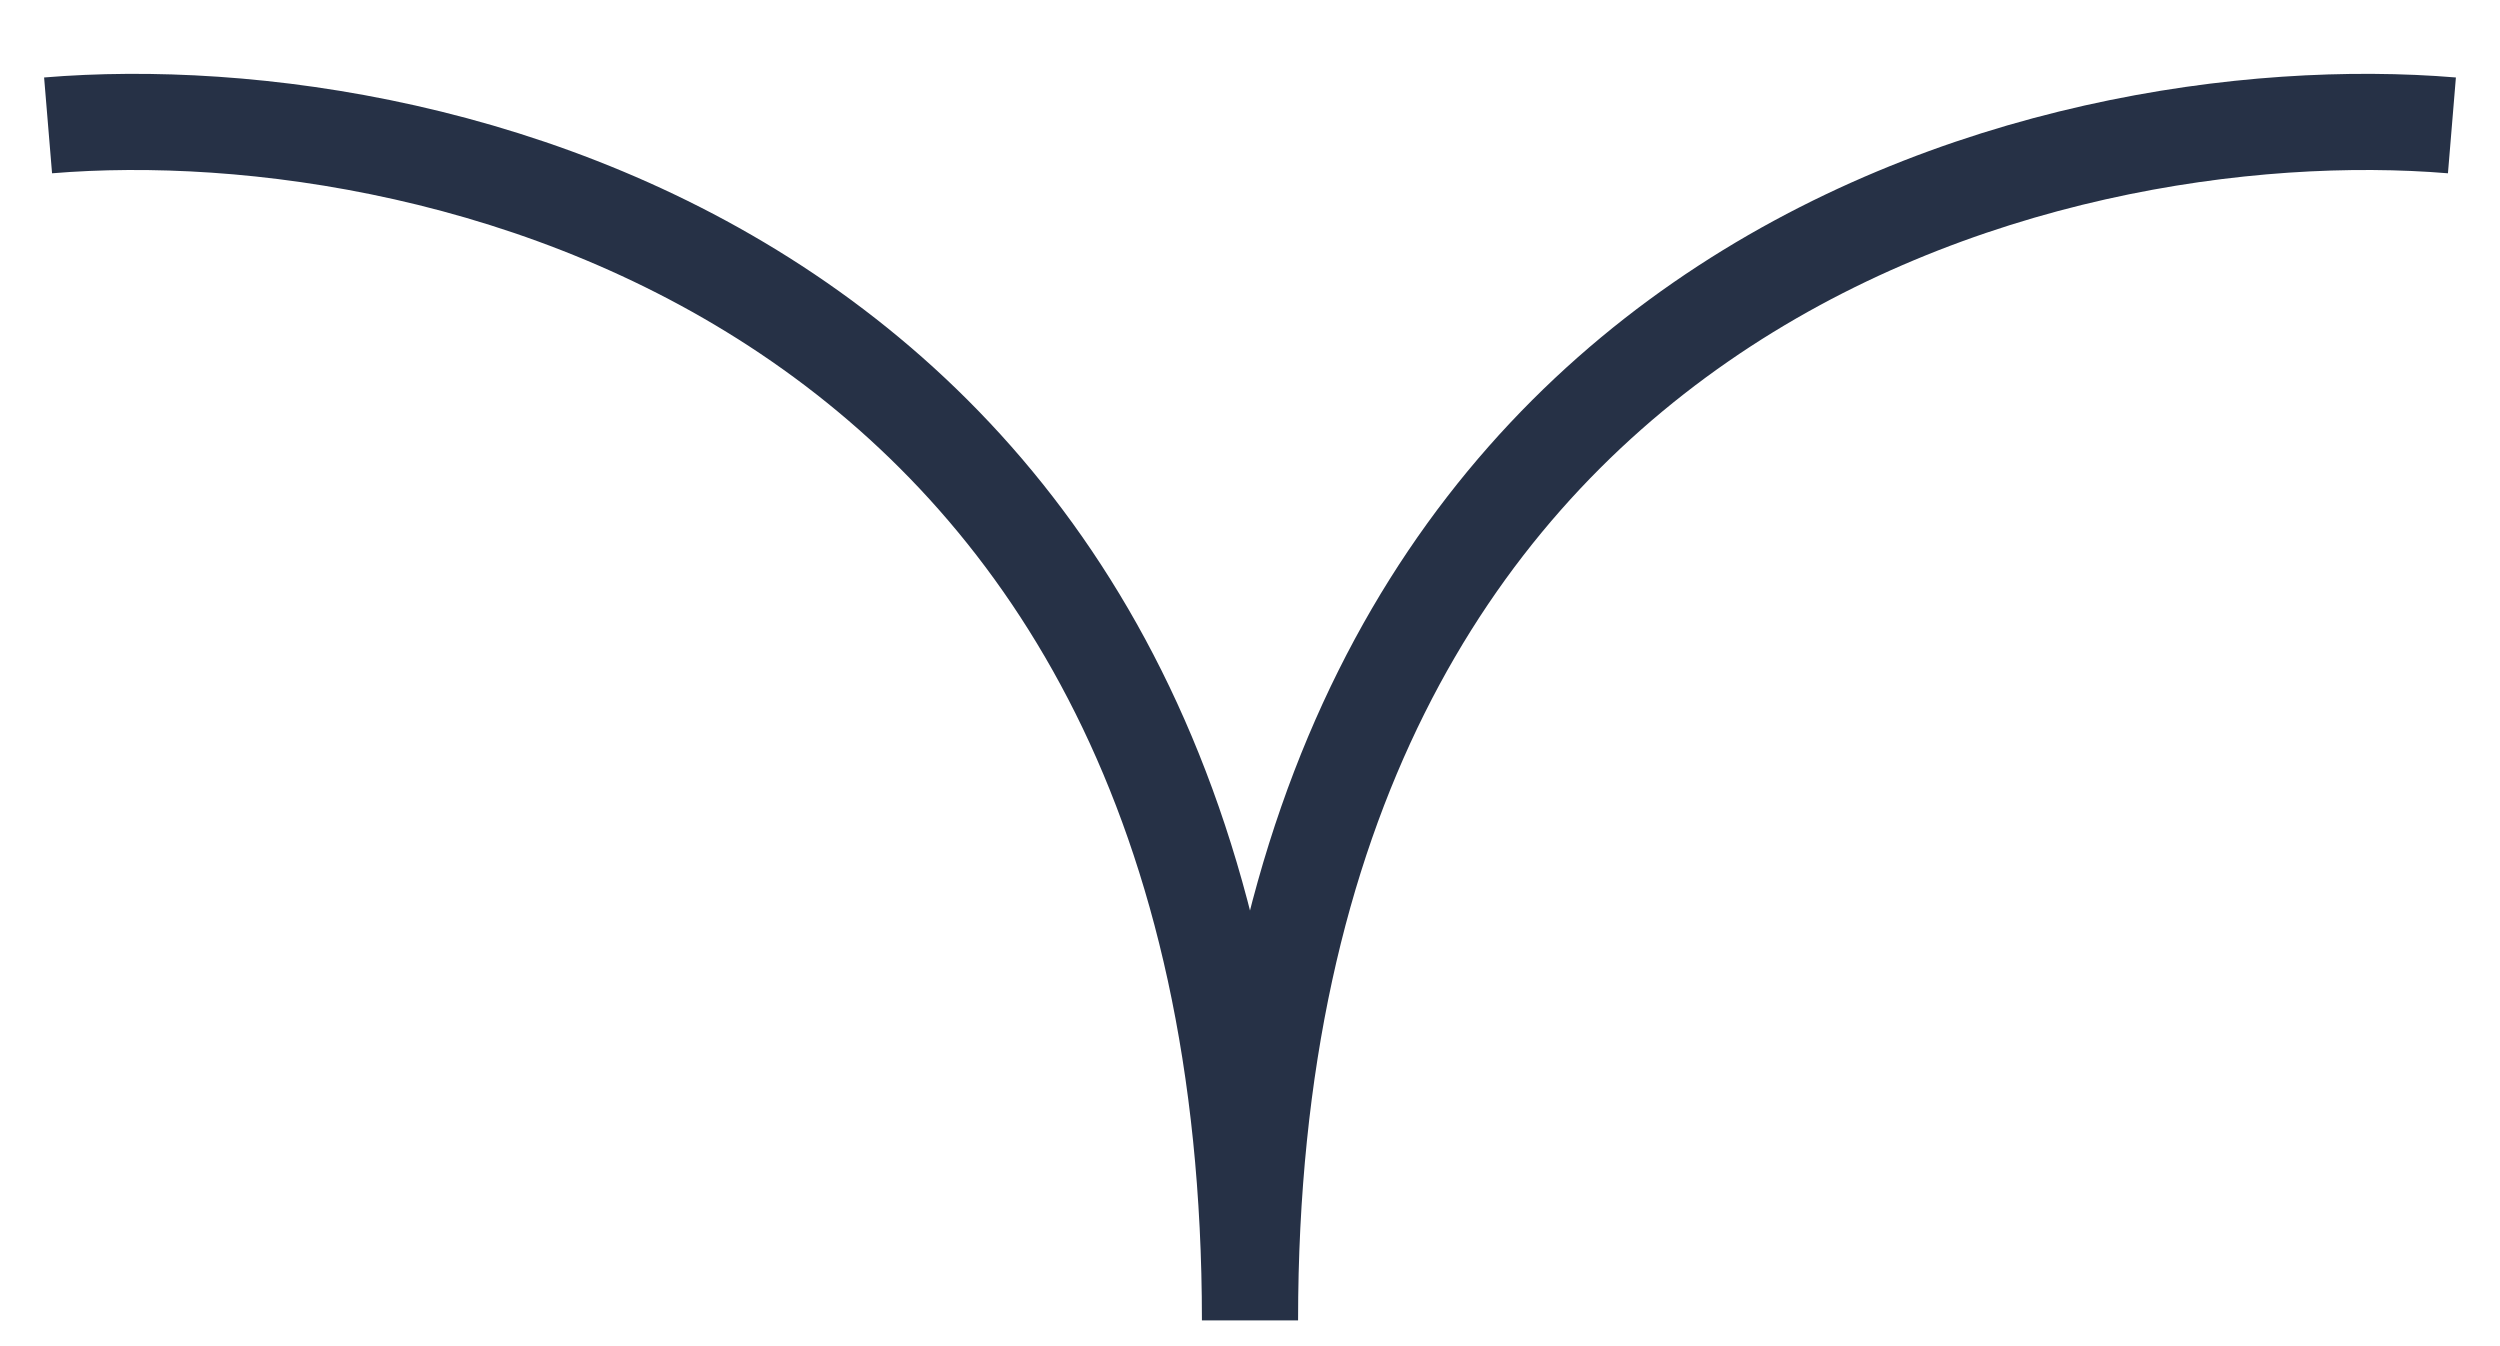
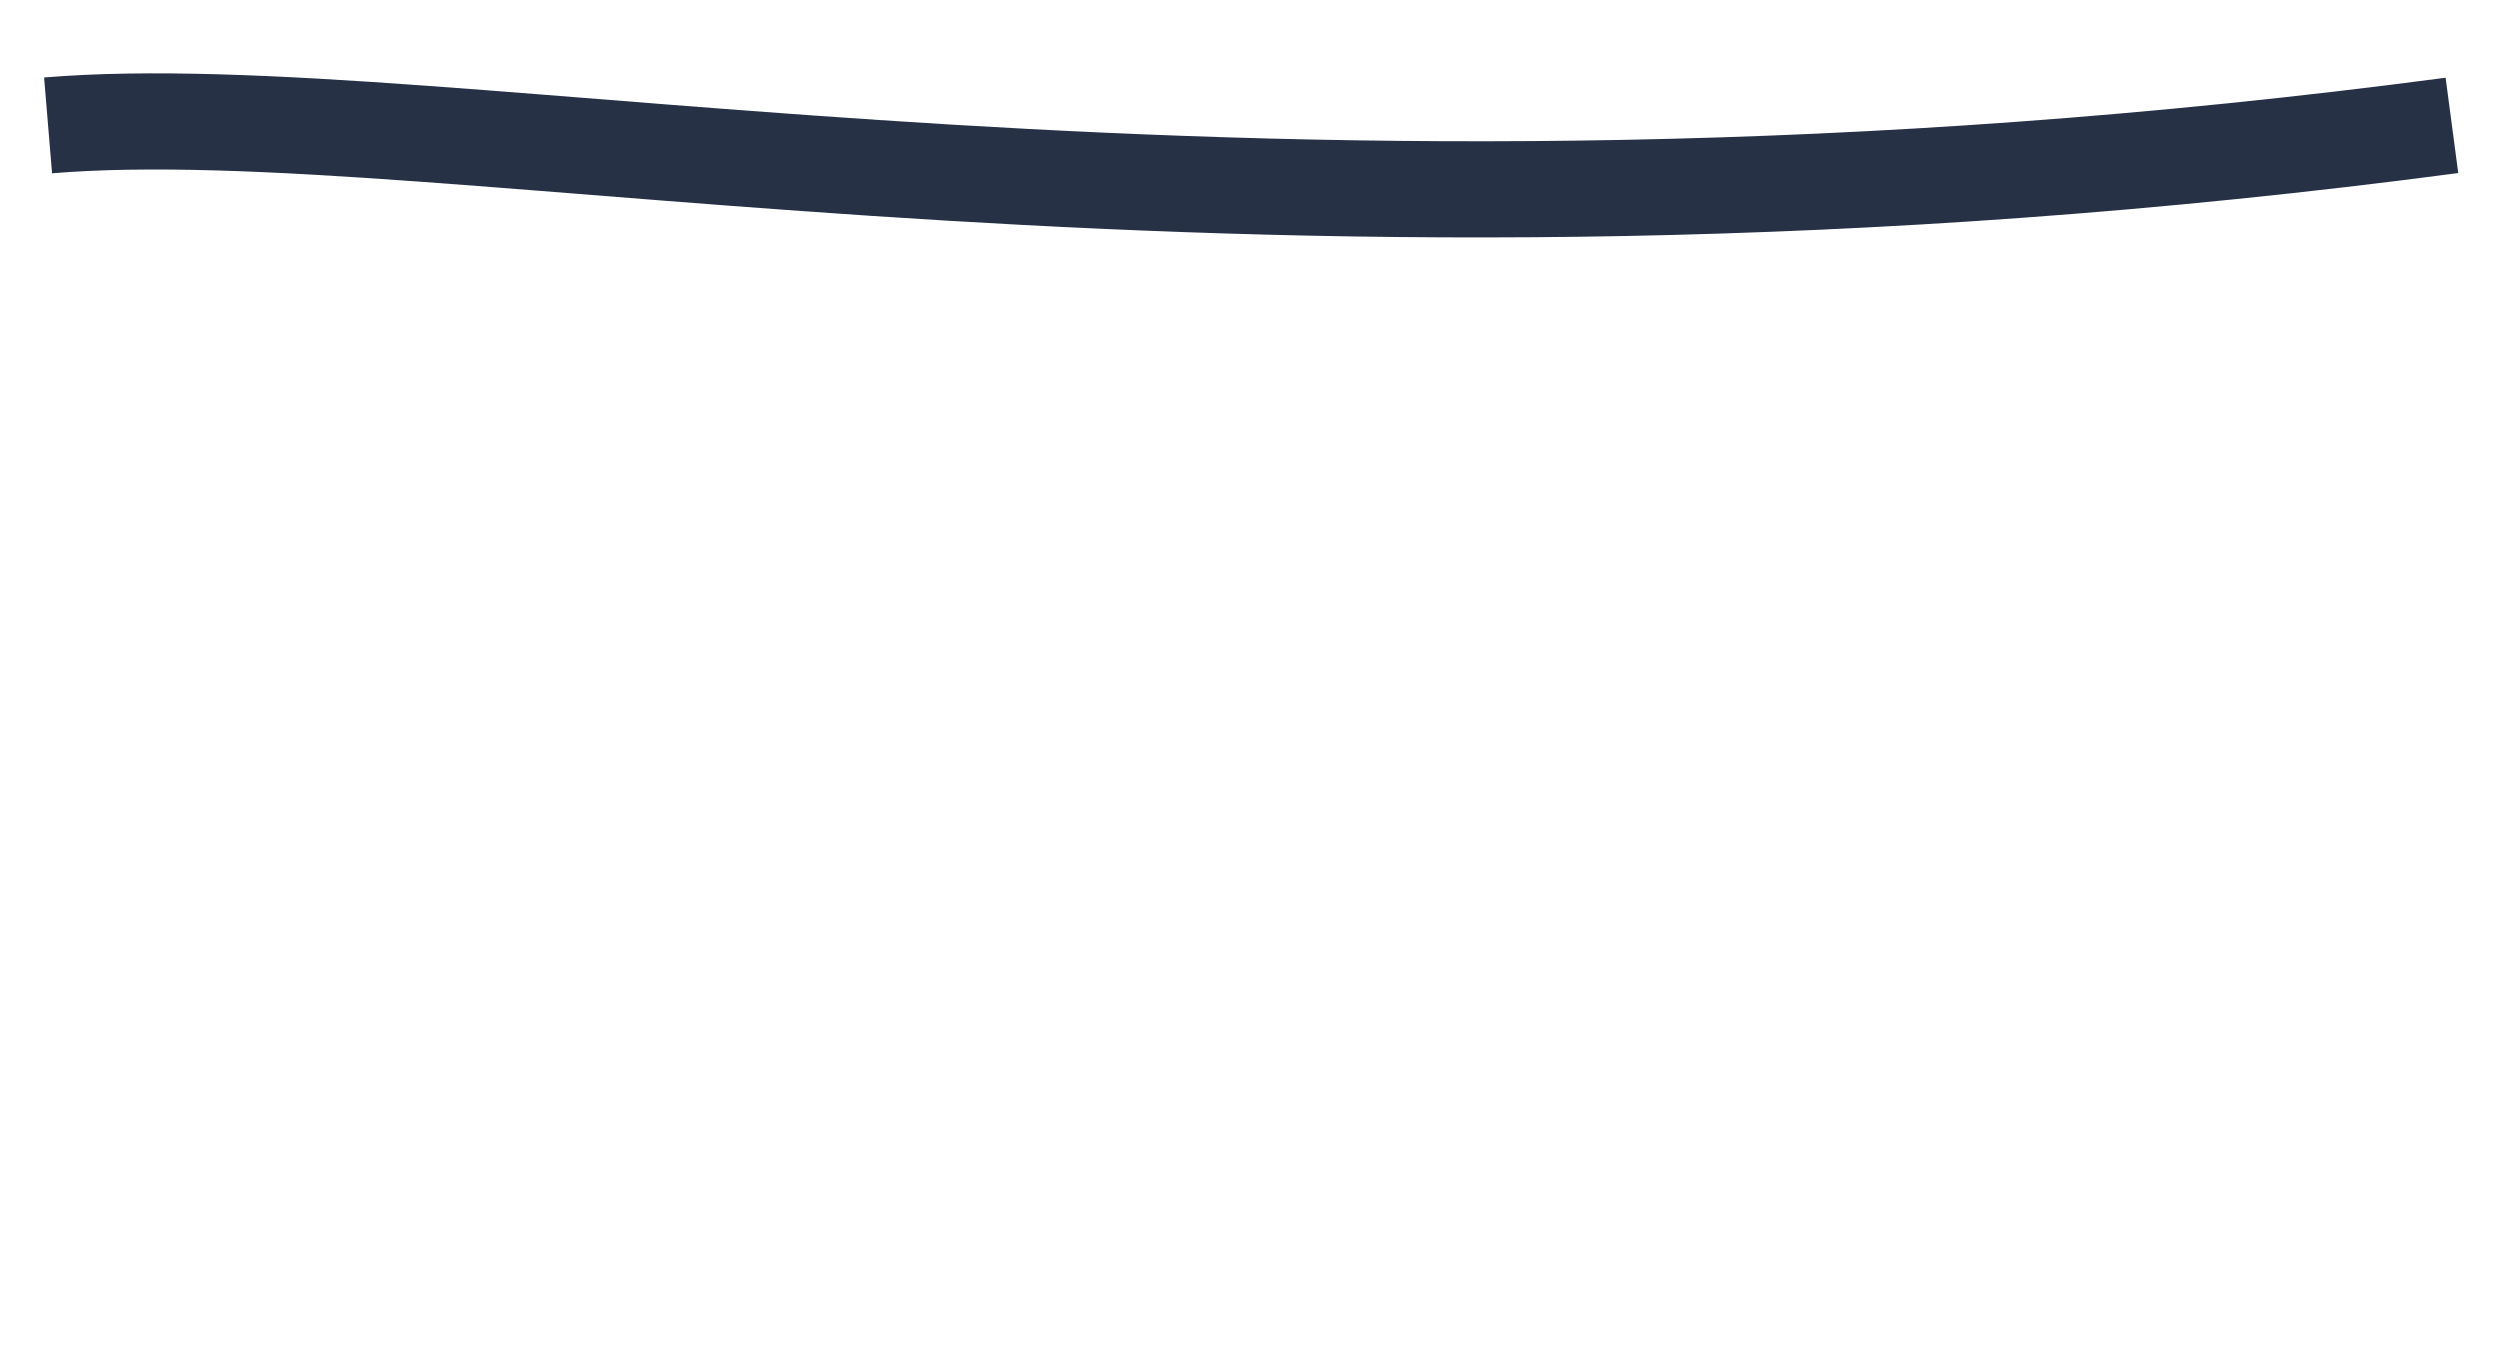
<svg xmlns="http://www.w3.org/2000/svg" width="26" height="14" viewBox="0 0 26 14" fill="none">
  <g id="down arrow">
-     <path id="Vector 1" d="M25.5 1.304C21.333 0.958 13 2.961 13 13.732C13 2.961 4.667 0.958 0.5 1.304" stroke="#263146" />
+     <path id="Vector 1" d="M25.5 1.304C13 2.961 4.667 0.958 0.5 1.304" stroke="#263146" />
  </g>
</svg>